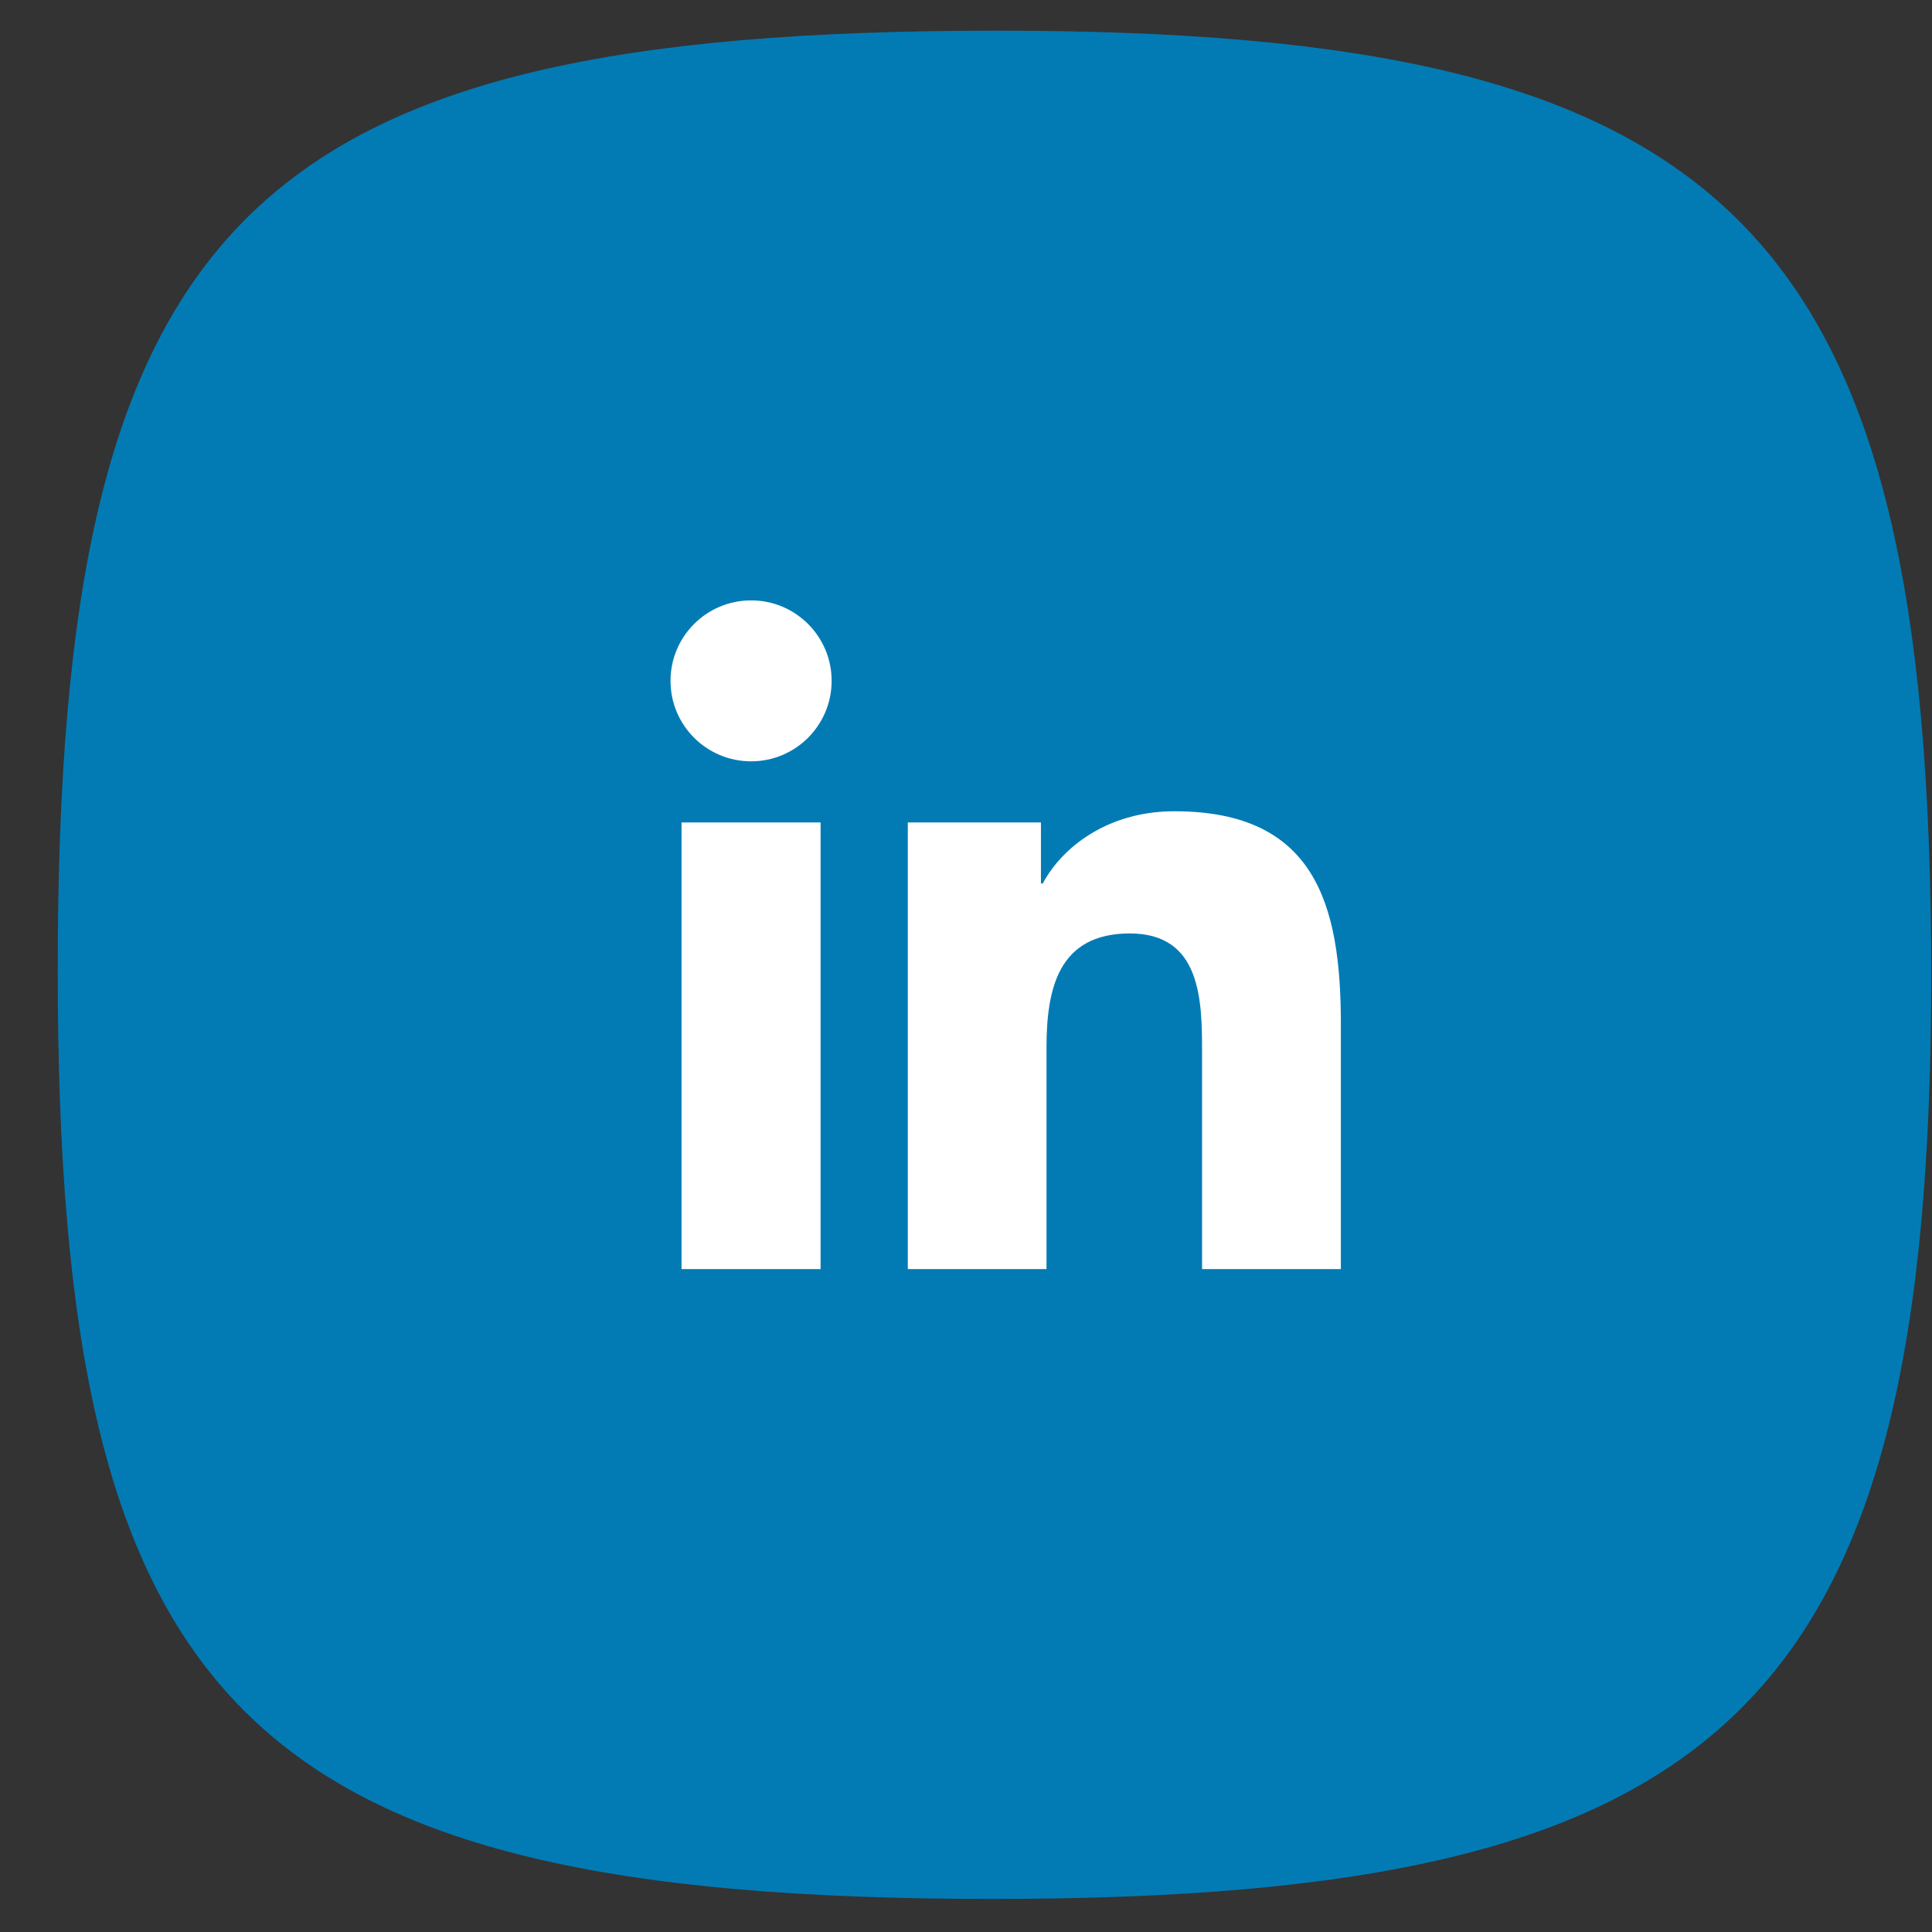
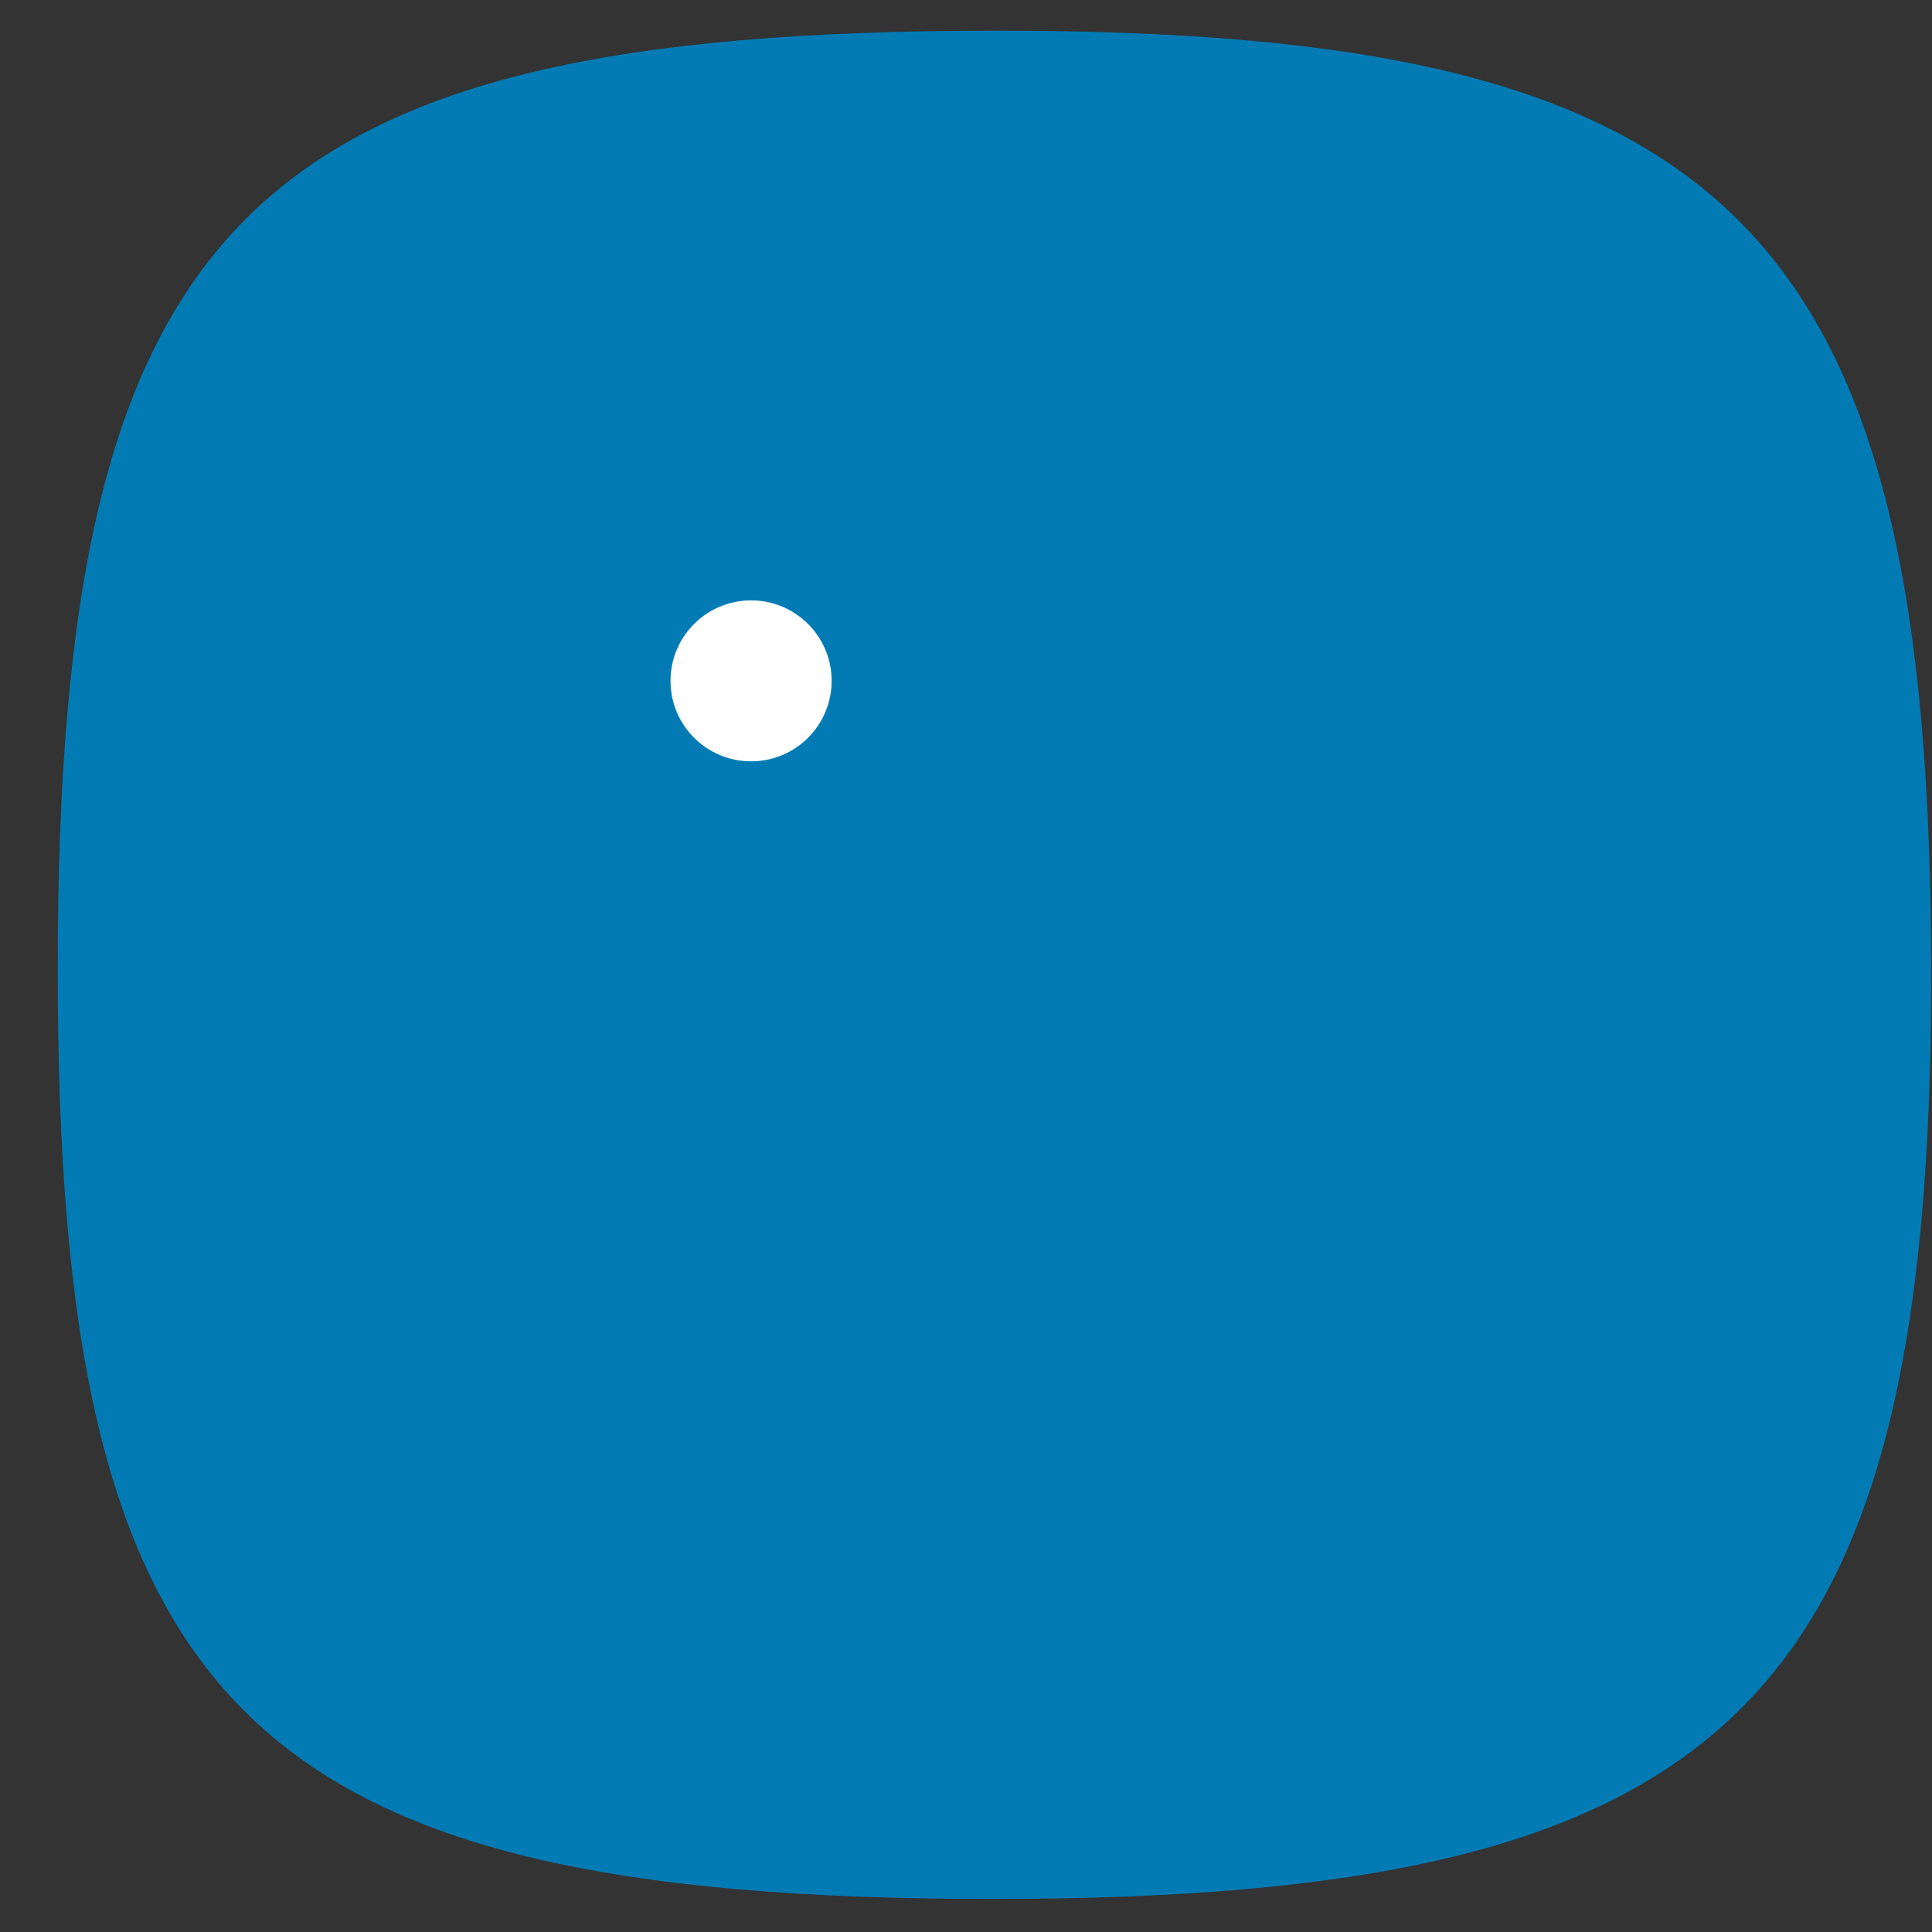
<svg xmlns="http://www.w3.org/2000/svg" width="100%" height="100%" viewBox="0 0 33 33" version="1.1" xml:space="preserve" style="fill-rule:evenodd;clip-rule:evenodd;stroke-linejoin:round;stroke-miterlimit:2;">
  <rect x="0" y="0" width="33" height="33" fill="#333333" stroke="none" />
  <g id="Linkedin">
    <path d="M17.03,0.524c12.544,0 15.956,3.311 15.956,16.134c0,12.544 -3.501,15.777 -16.045,15.777c-12.822,0 -15.955,-3.322 -15.955,-15.866c0,-12.822 3.222,-16.045 16.044,-16.045" style="fill:#027bb5;" />
-     <path d="M12.83,10.255c0.759,0 1.375,0.616 1.375,1.374c0,0.76 -0.616,1.375 -1.375,1.375c-0.762,0 -1.377,-0.615 -1.377,-1.375c0,-0.758 0.615,-1.374 1.377,-1.374m-1.189,3.793l2.375,0l0,7.629l-2.375,0l0,-7.629Z" style="fill:#fff;fill-rule:nonzero;" />
-     <path d="M15.506,14.048l2.274,0l0,1.042l0.032,0c0.317,-0.6 1.091,-1.233 2.246,-1.233c2.401,0 2.845,1.58 2.845,3.635l0,4.185l-2.371,0l0,-3.71c0,-0.885 -0.017,-2.023 -1.233,-2.023c-1.235,0 -1.424,0.964 -1.424,1.959l0,3.774l-2.369,0l0,-7.629Z" style="fill:#fff;fill-rule:nonzero;" />
+     <path d="M12.83,10.255c0.759,0 1.375,0.616 1.375,1.374c0,0.76 -0.616,1.375 -1.375,1.375c-0.762,0 -1.377,-0.615 -1.377,-1.375c0,-0.758 0.615,-1.374 1.377,-1.374m-1.189,3.793l2.375,0l0,7.629l0,-7.629Z" style="fill:#fff;fill-rule:nonzero;" />
  </g>
</svg>